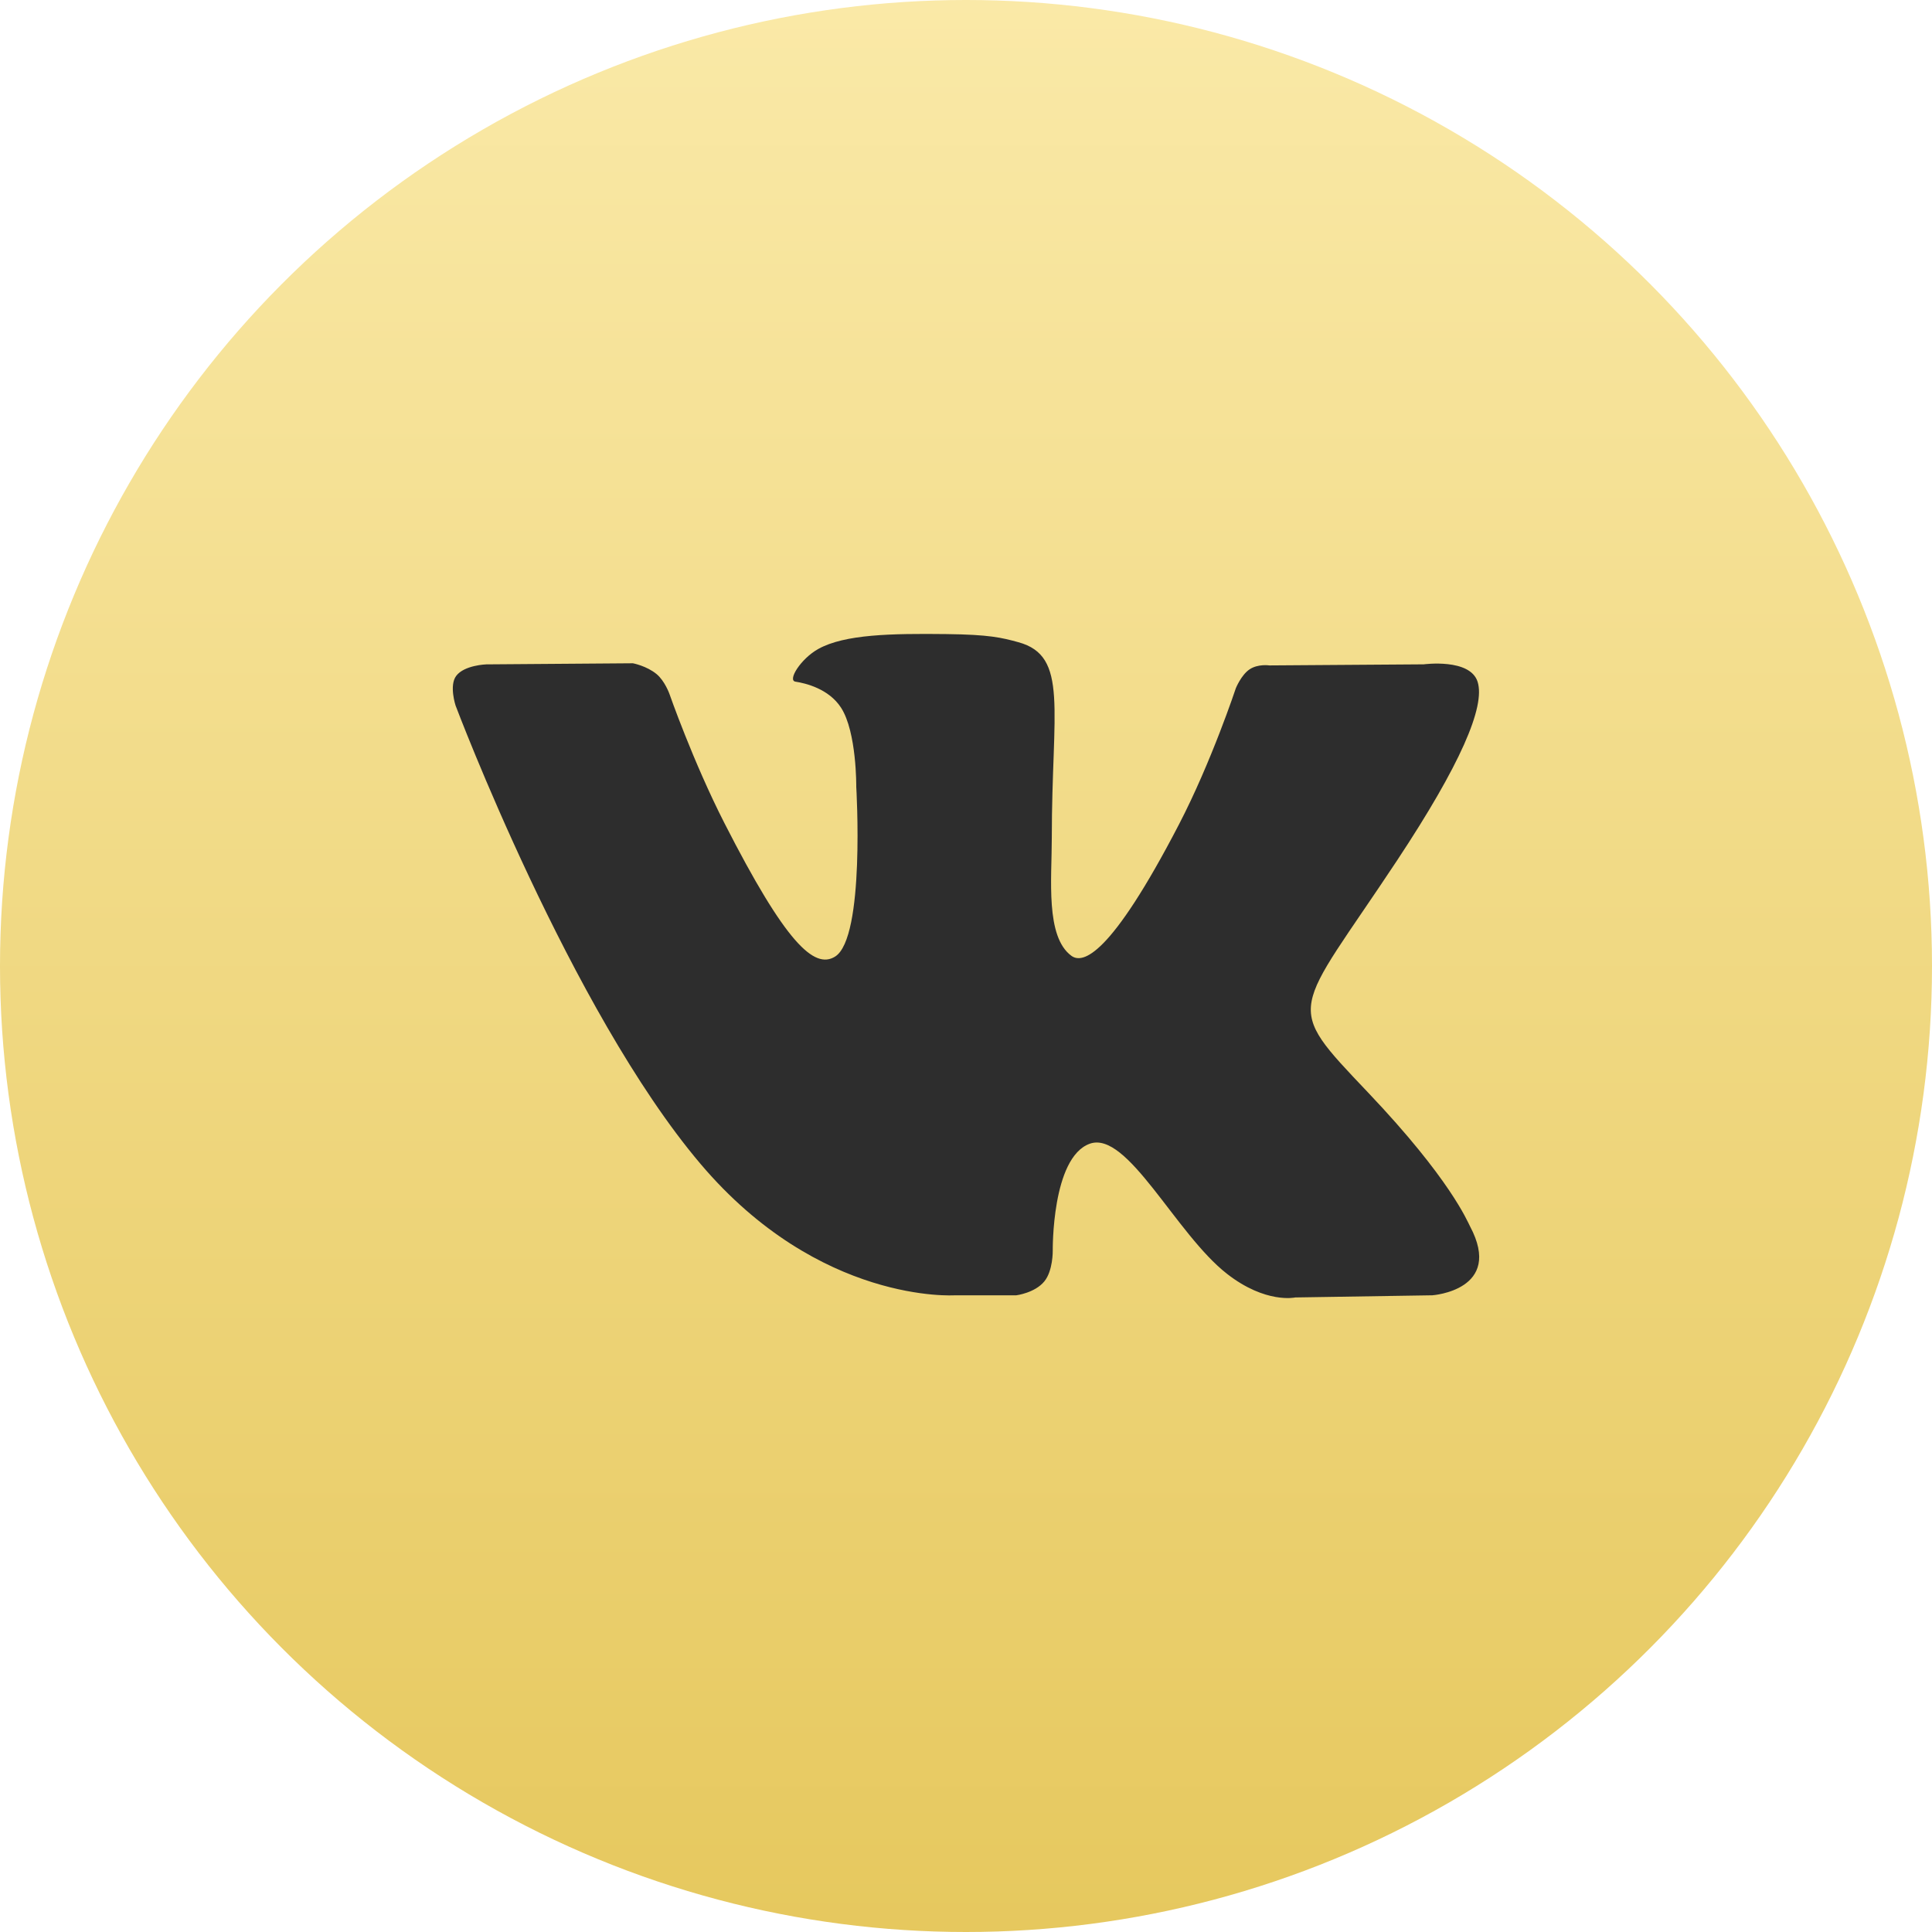
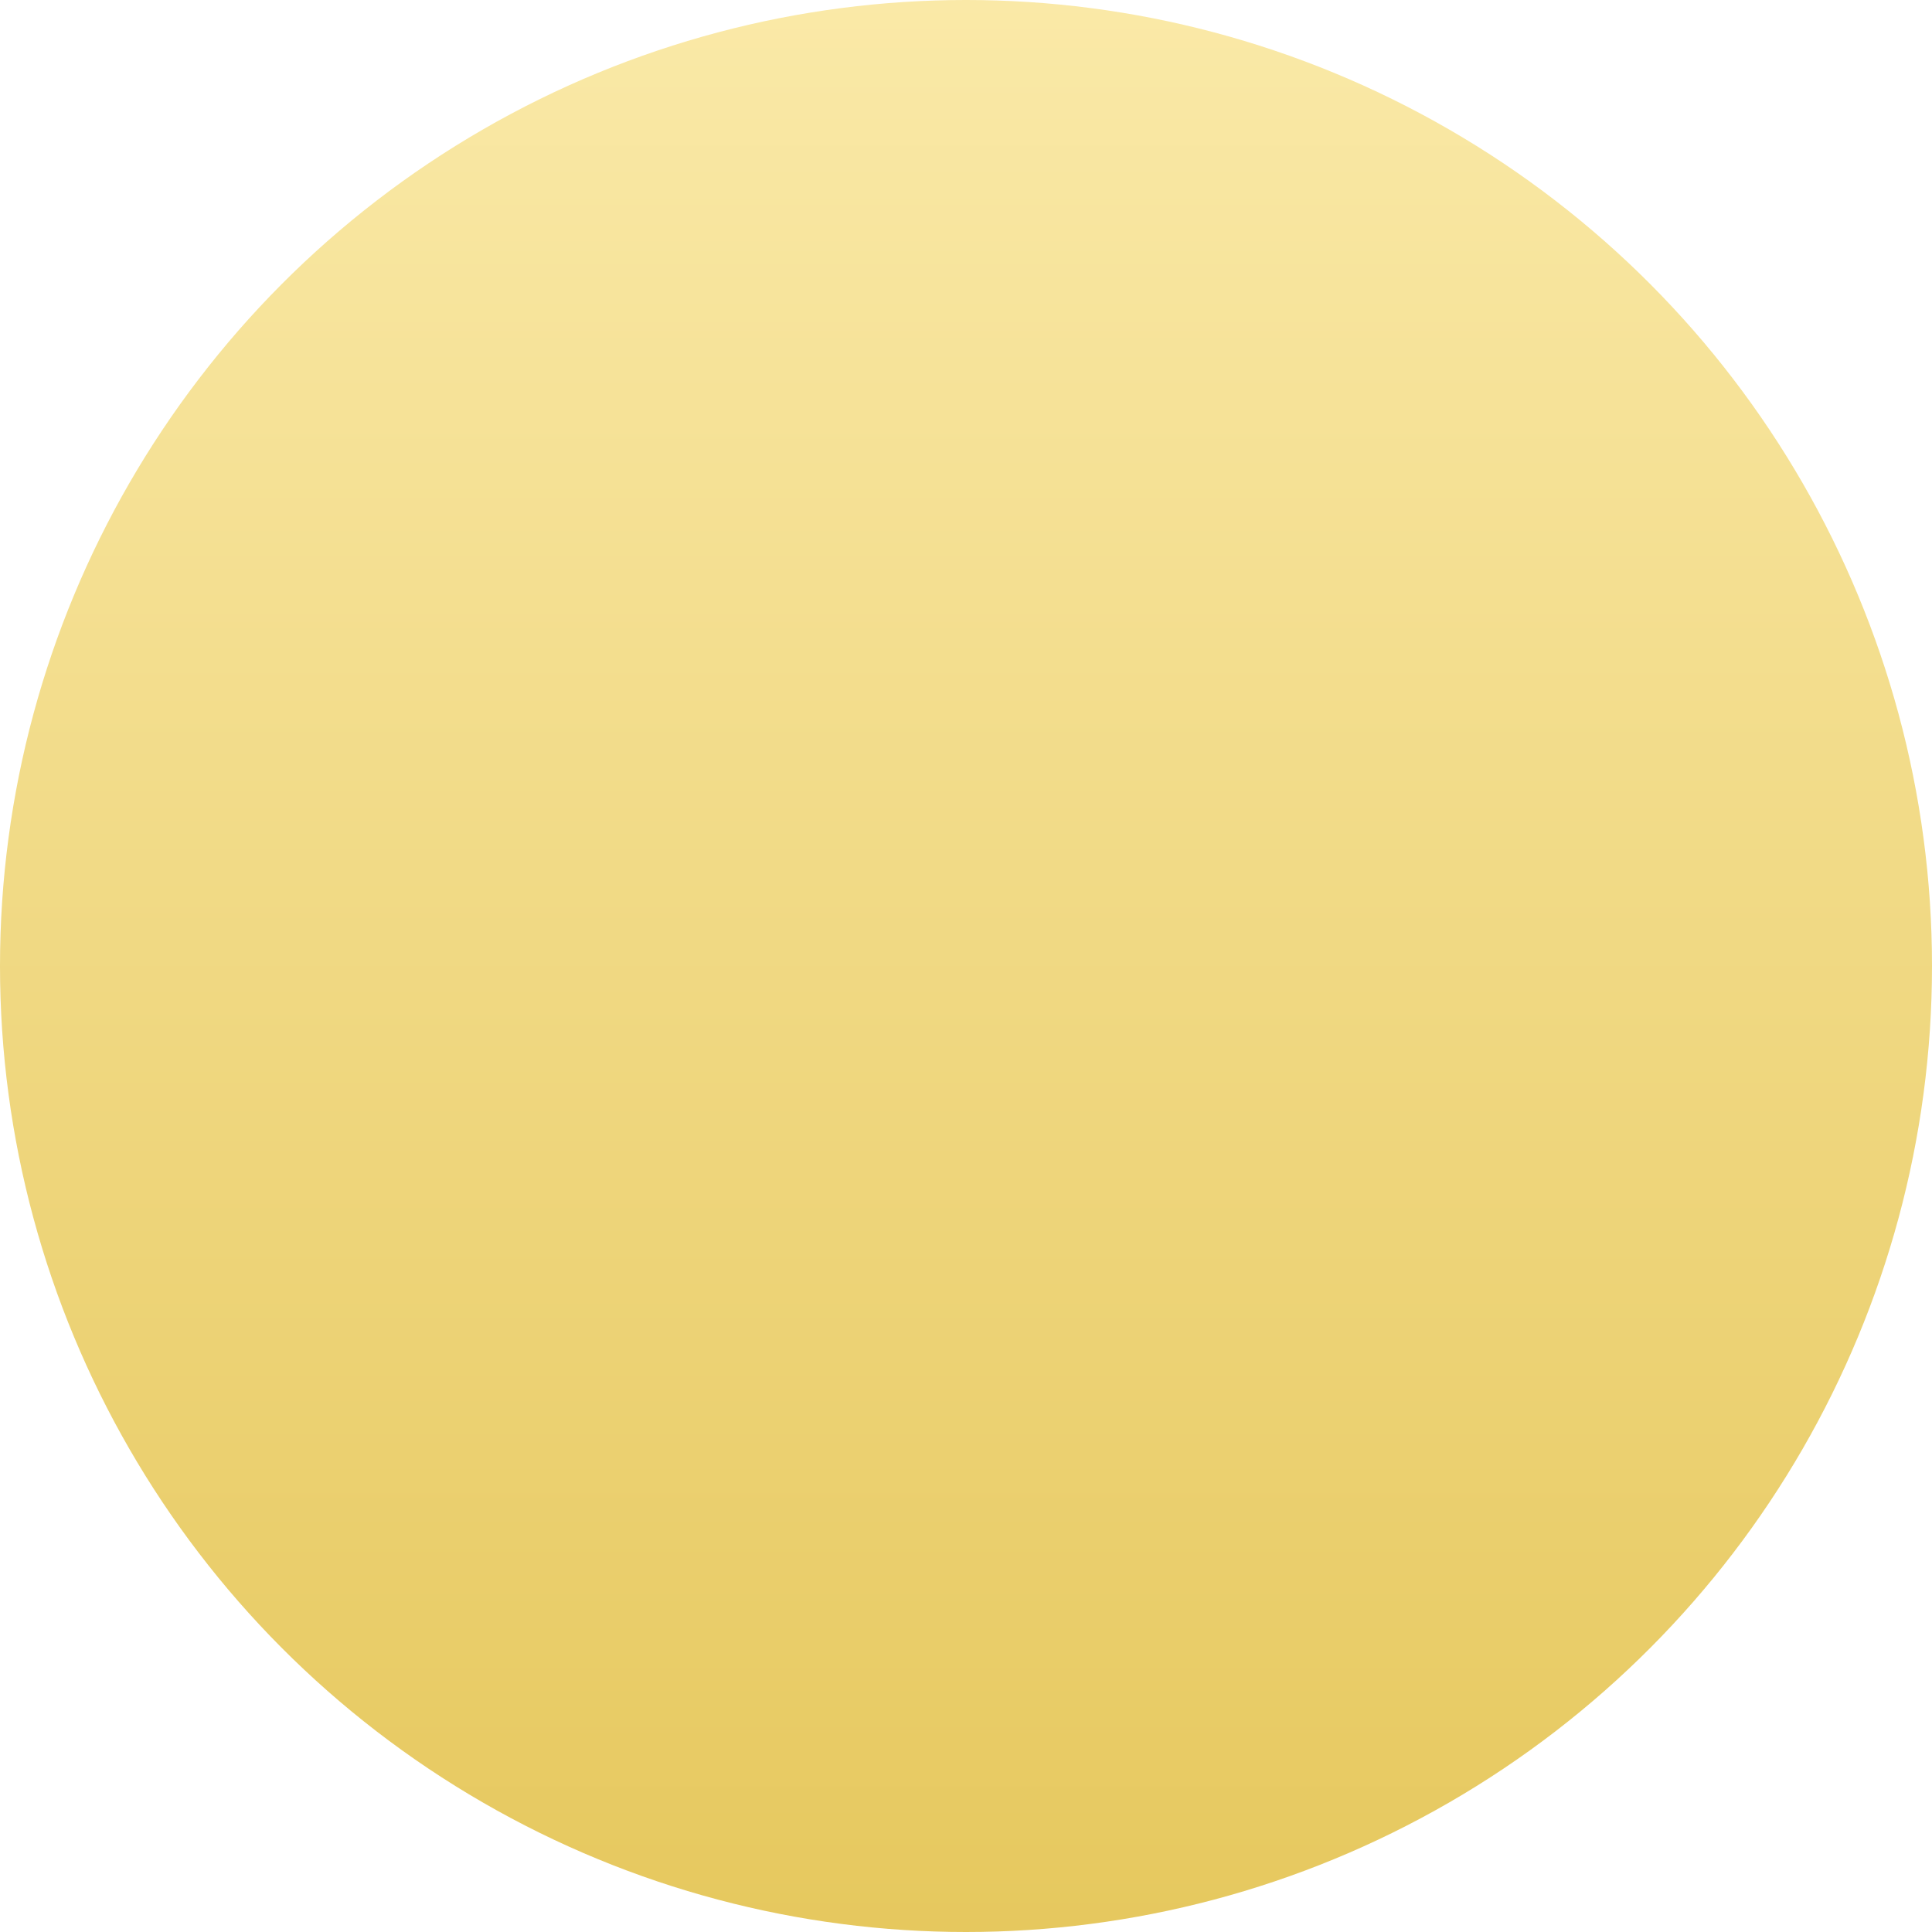
<svg xmlns="http://www.w3.org/2000/svg" width="100" height="100" viewBox="0 0 100 100" fill="none">
  <circle cx="50" cy="50" r="50" fill="url(#paint0_linear_109_55)" />
-   <path fill-rule="evenodd" clip-rule="evenodd" d="M49.429 67.044H52.605C52.605 67.044 53.564 66.924 54.054 66.325C54.505 65.776 54.49 64.743 54.49 64.743C54.49 64.743 54.428 59.91 56.406 59.199C58.355 58.498 60.858 63.87 63.512 65.935C65.518 67.498 67.043 67.156 67.043 67.156L74.137 67.044C74.137 67.044 77.849 66.784 76.089 63.475C75.945 63.204 75.064 61.026 70.814 56.552C66.366 51.869 66.961 52.626 72.32 44.525C75.583 39.592 76.888 36.58 76.481 35.29C76.092 34.061 73.692 34.386 73.692 34.386L65.704 34.442C65.704 34.442 65.111 34.351 64.672 34.649C64.243 34.941 63.967 35.621 63.967 35.621C63.967 35.621 62.703 39.439 61.016 42.686C57.459 49.536 56.037 49.898 55.456 49.473C54.104 48.481 54.441 45.49 54.441 43.364C54.441 36.725 55.329 33.957 52.712 33.241C51.844 33.003 51.205 32.846 48.984 32.82C46.134 32.787 43.722 32.83 42.356 33.589C41.447 34.094 40.746 35.219 41.173 35.283C41.701 35.364 42.897 35.649 43.531 36.628C44.349 37.891 44.32 40.728 44.32 40.728C44.32 40.728 44.791 48.543 43.222 49.514C42.145 50.18 40.668 48.821 37.497 42.605C35.872 39.422 34.645 35.903 34.645 35.903C34.645 35.903 34.409 35.245 33.987 34.893C33.475 34.467 32.76 34.331 32.76 34.331L25.169 34.388C25.169 34.388 24.029 34.424 23.611 34.986C23.239 35.485 23.581 36.519 23.581 36.519C23.581 36.519 29.524 52.289 36.253 60.236C42.423 67.522 49.429 67.044 49.429 67.044Z" fill="#2D2D2D" />
  <defs>
    <linearGradient id="paint0_linear_109_55" x1="50" y1="0" x2="50" y2="100" gradientUnits="userSpaceOnUse">
      <stop stop-color="#FAE9A7" />
      <stop offset="1" stop-color="#E6C85E" />
    </linearGradient>
  </defs>
</svg>